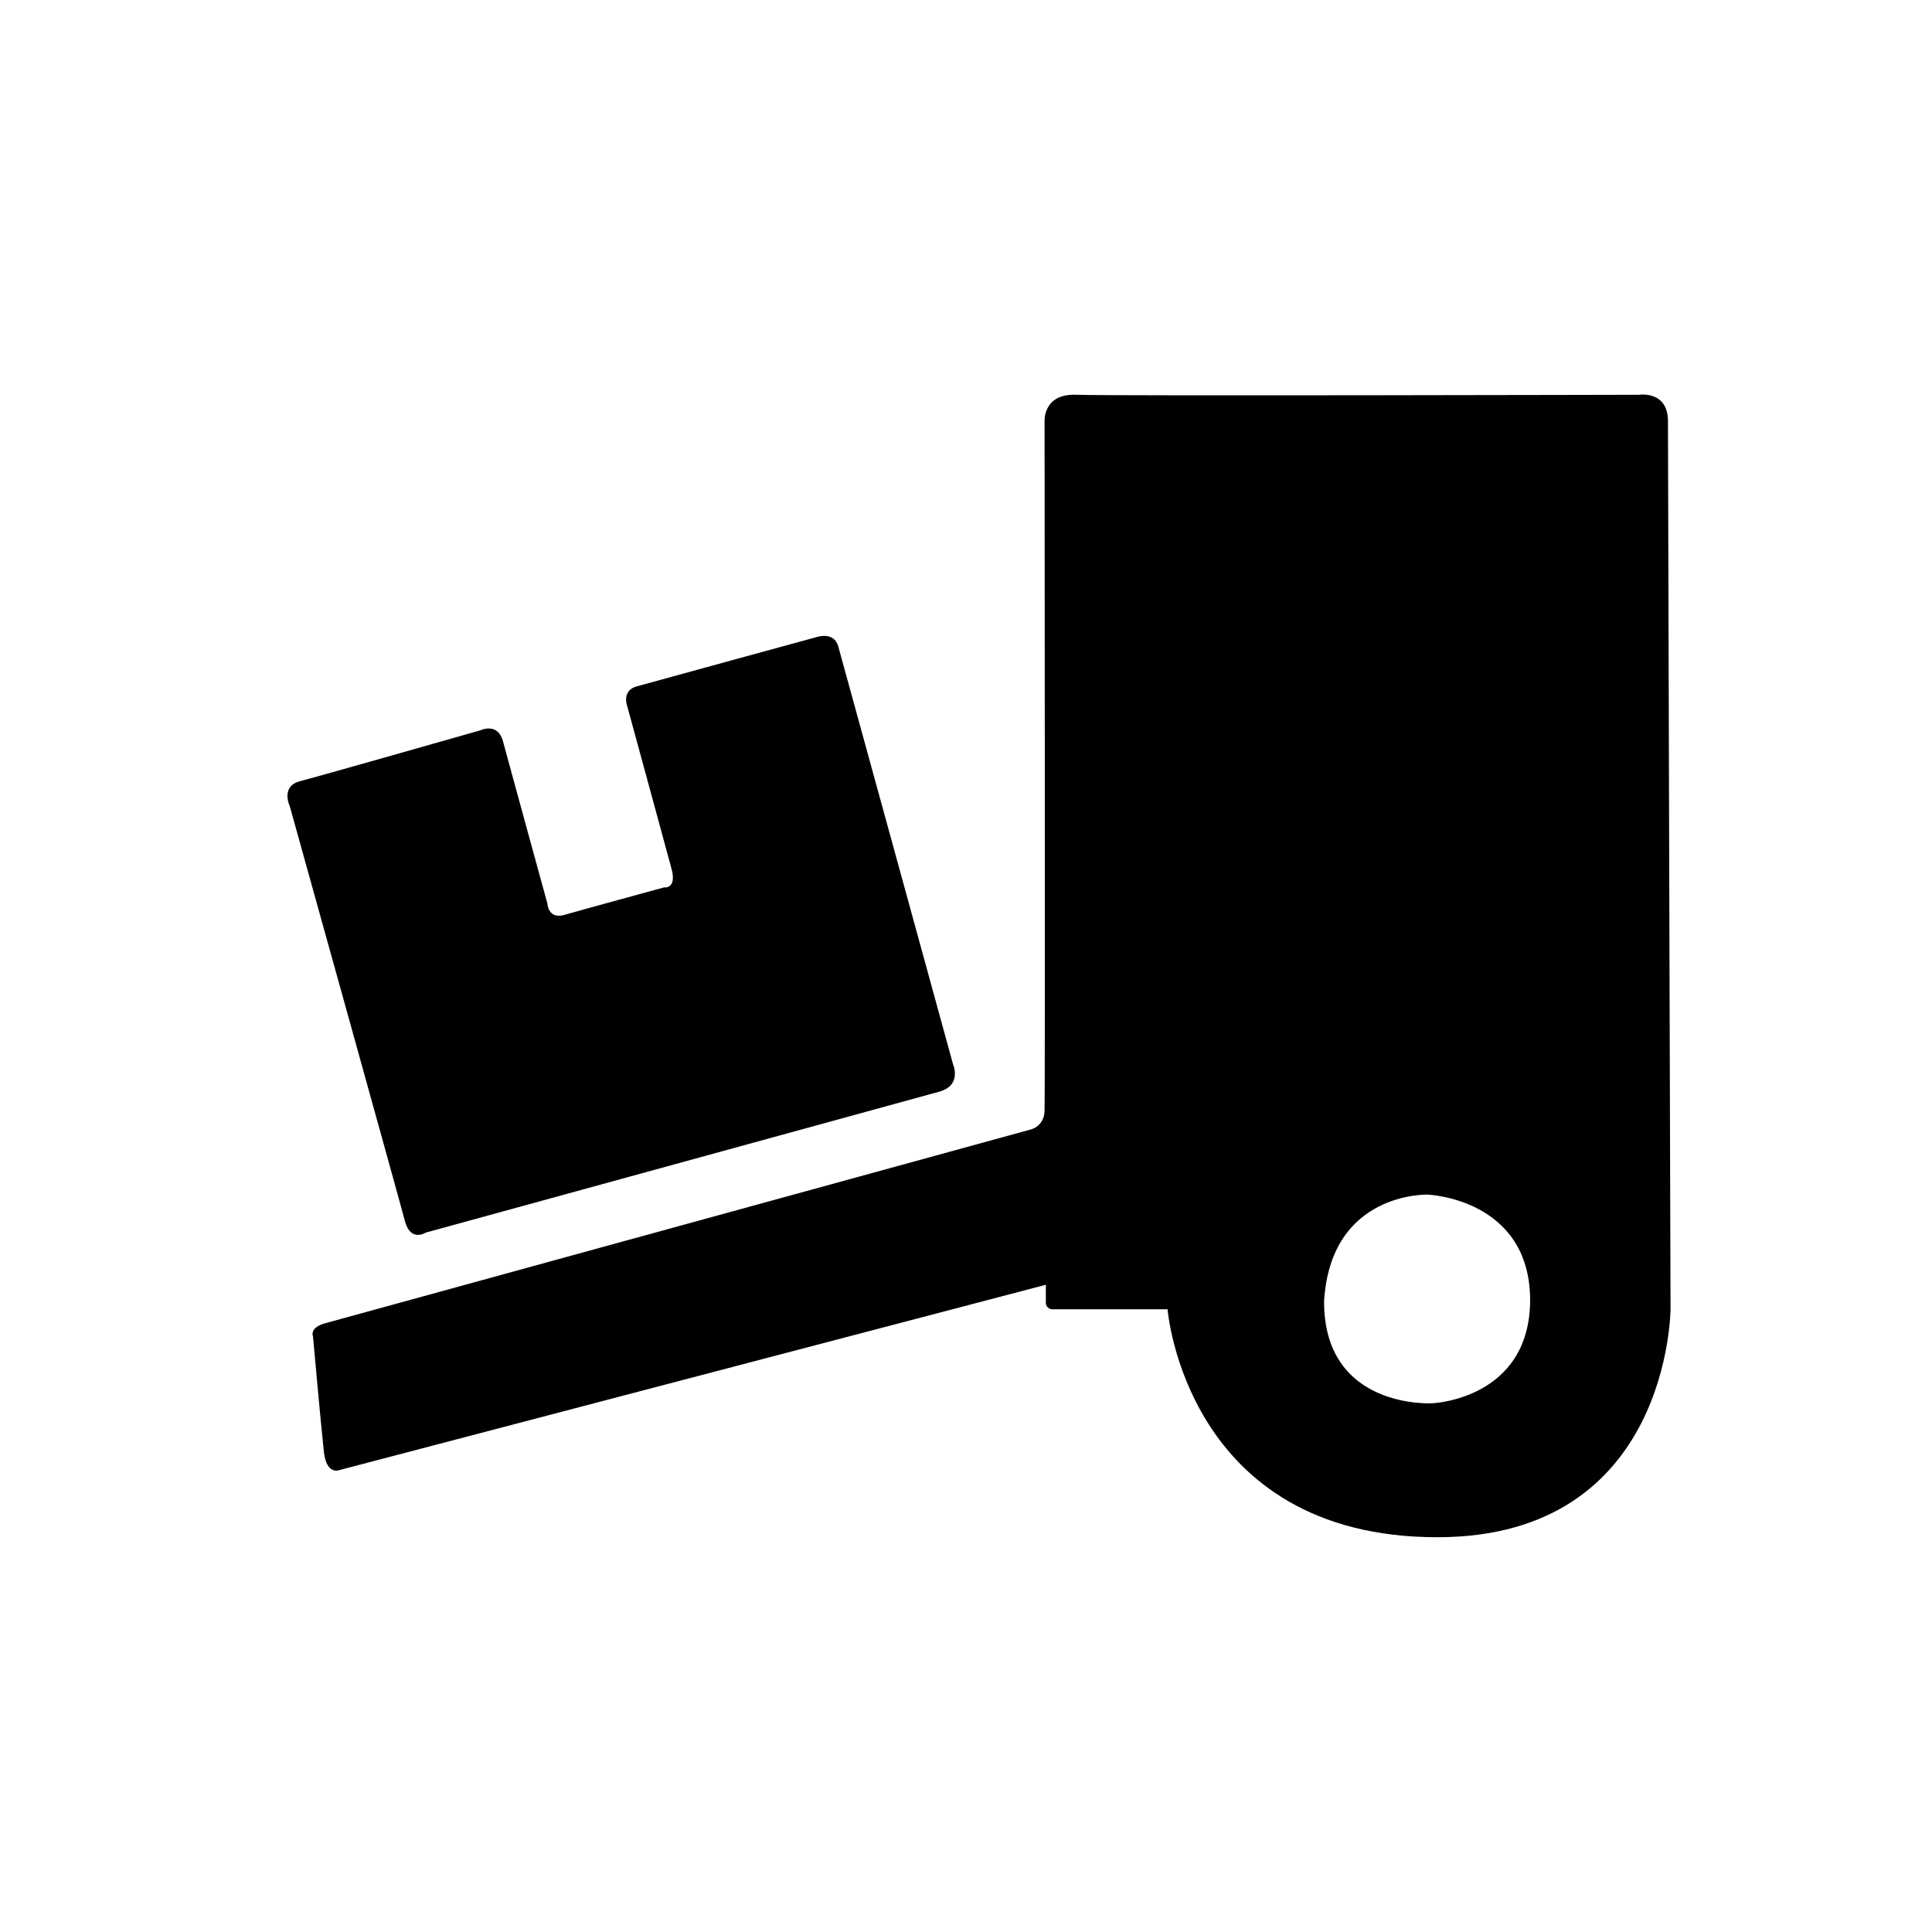
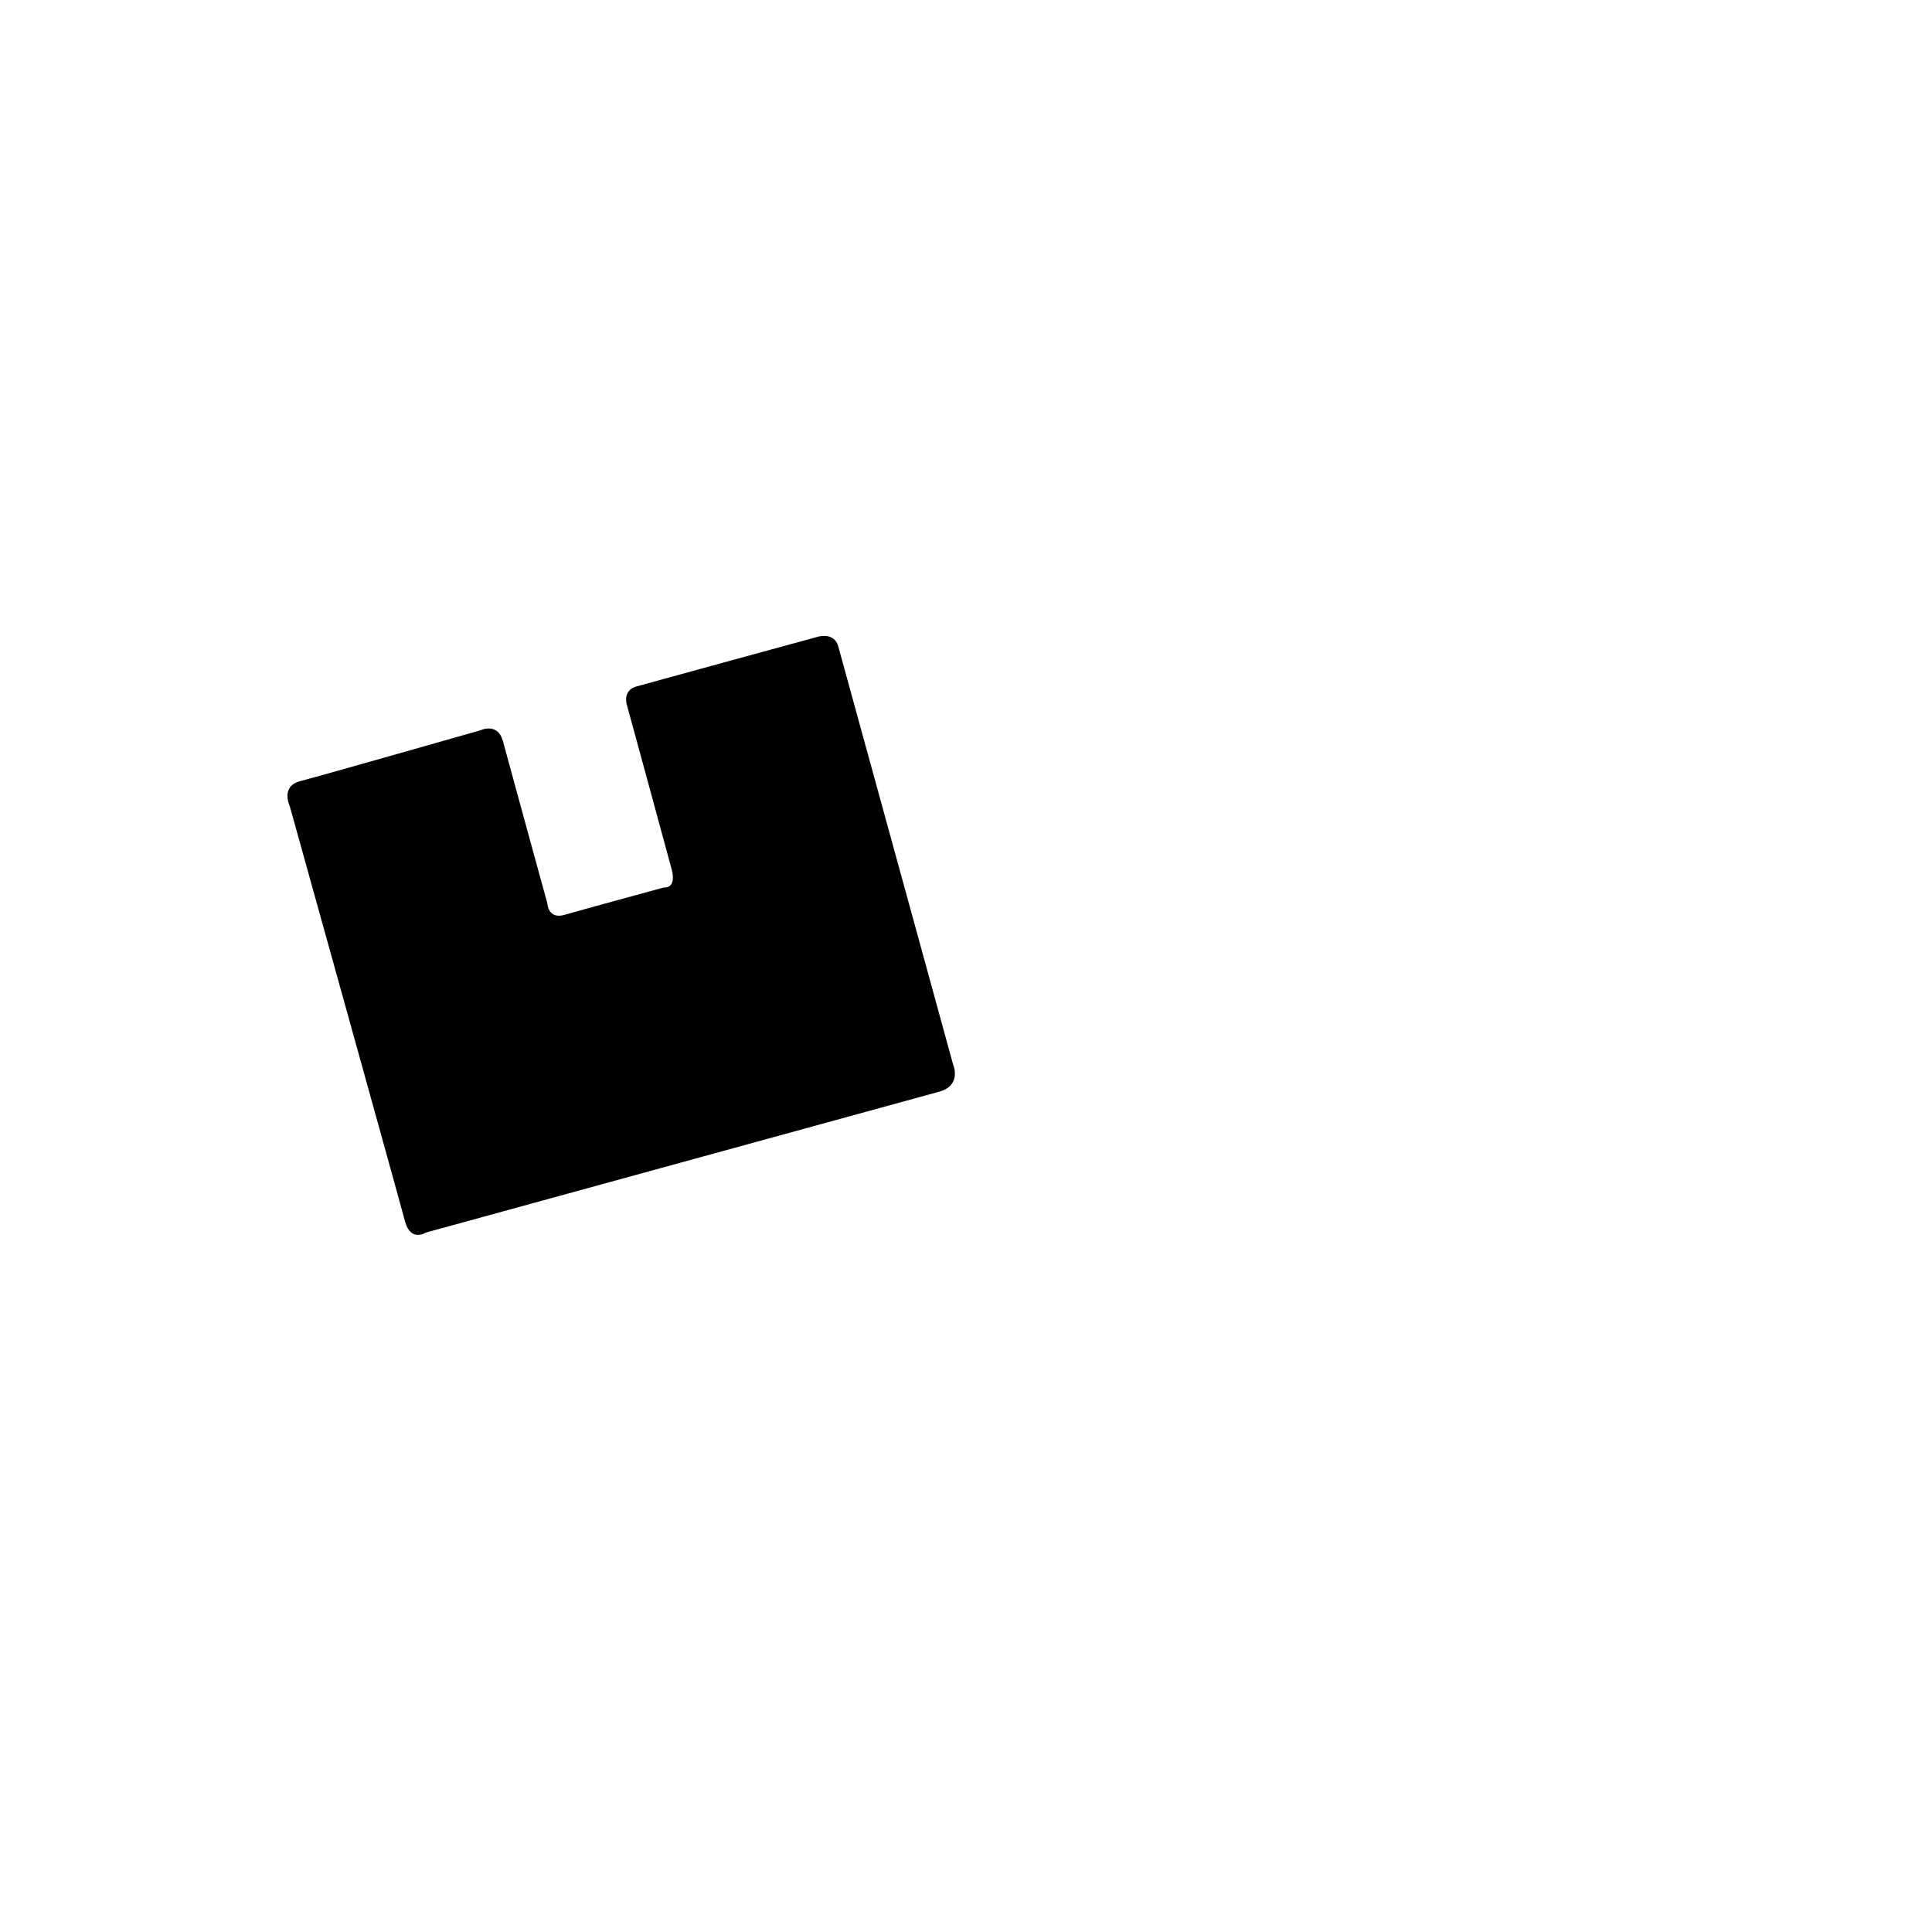
<svg xmlns="http://www.w3.org/2000/svg" version="1.1" id="Ebene_1" x="0px" y="0px" viewBox="0 0 300 300" style="enable-background:new 0 0 300 300;" xml:space="preserve">
  <g>
    <path d="M45,125.2c0,0-1.5-3.1,1.6-3.9s28-7.9,28-7.9s2.7-1.3,3.5,1.7c0.8,3,6.9,25.2,6.9,25.2s0.1,2.4,2.5,1.8   c2.4-0.7,15.6-4.3,15.6-4.3s2,0.3,1.2-2.8c-0.8-3-7-25.7-7-25.7s-0.6-2.1,1.5-2.7c2.1-0.6,28.1-7.7,28.1-7.7s2.7-0.9,3.3,1.6   c0.7,2.5,17.8,64.8,17.8,64.8s1.4,3.2-2.1,4.2c-3.6,1-79.8,21.9-79.8,21.9s-2.3,1.5-3.2-1.7C62.1,186.6,45,125.2,45,125.2z" />
-     <path d="M205.6,202.1c0,16.8,16.8,15.8,16.8,15.8s15.2-0.6,15.2-16.1c-0.1-15.7-15.9-16.3-15.9-16.3S206.6,185,205.6,202.1z    M162.2,65.6c0,0-0.4-4.5,4.9-4.3c5.3,0.2,87.4,0,87.4,0s4.5-0.7,4.5,4.1s0.4,137.8,0.4,137.8s0,35.5-36.2,35.5   c-39.1,0-41.9-35.4-41.9-35.4h-17.9c-0.6,0-1-0.5-1-1v-2.8L52.6,228.3c0,0-1.9,0.7-2.3-2.8c-0.4-3.5-1.7-18-1.7-18s-0.6-1.3,1.8-2   c2.5-0.7,109.6-30.1,109.6-30.1s2.1-0.4,2.2-2.9C162.3,170.1,162.2,65.6,162.2,65.6z" />
  </g>
</svg>